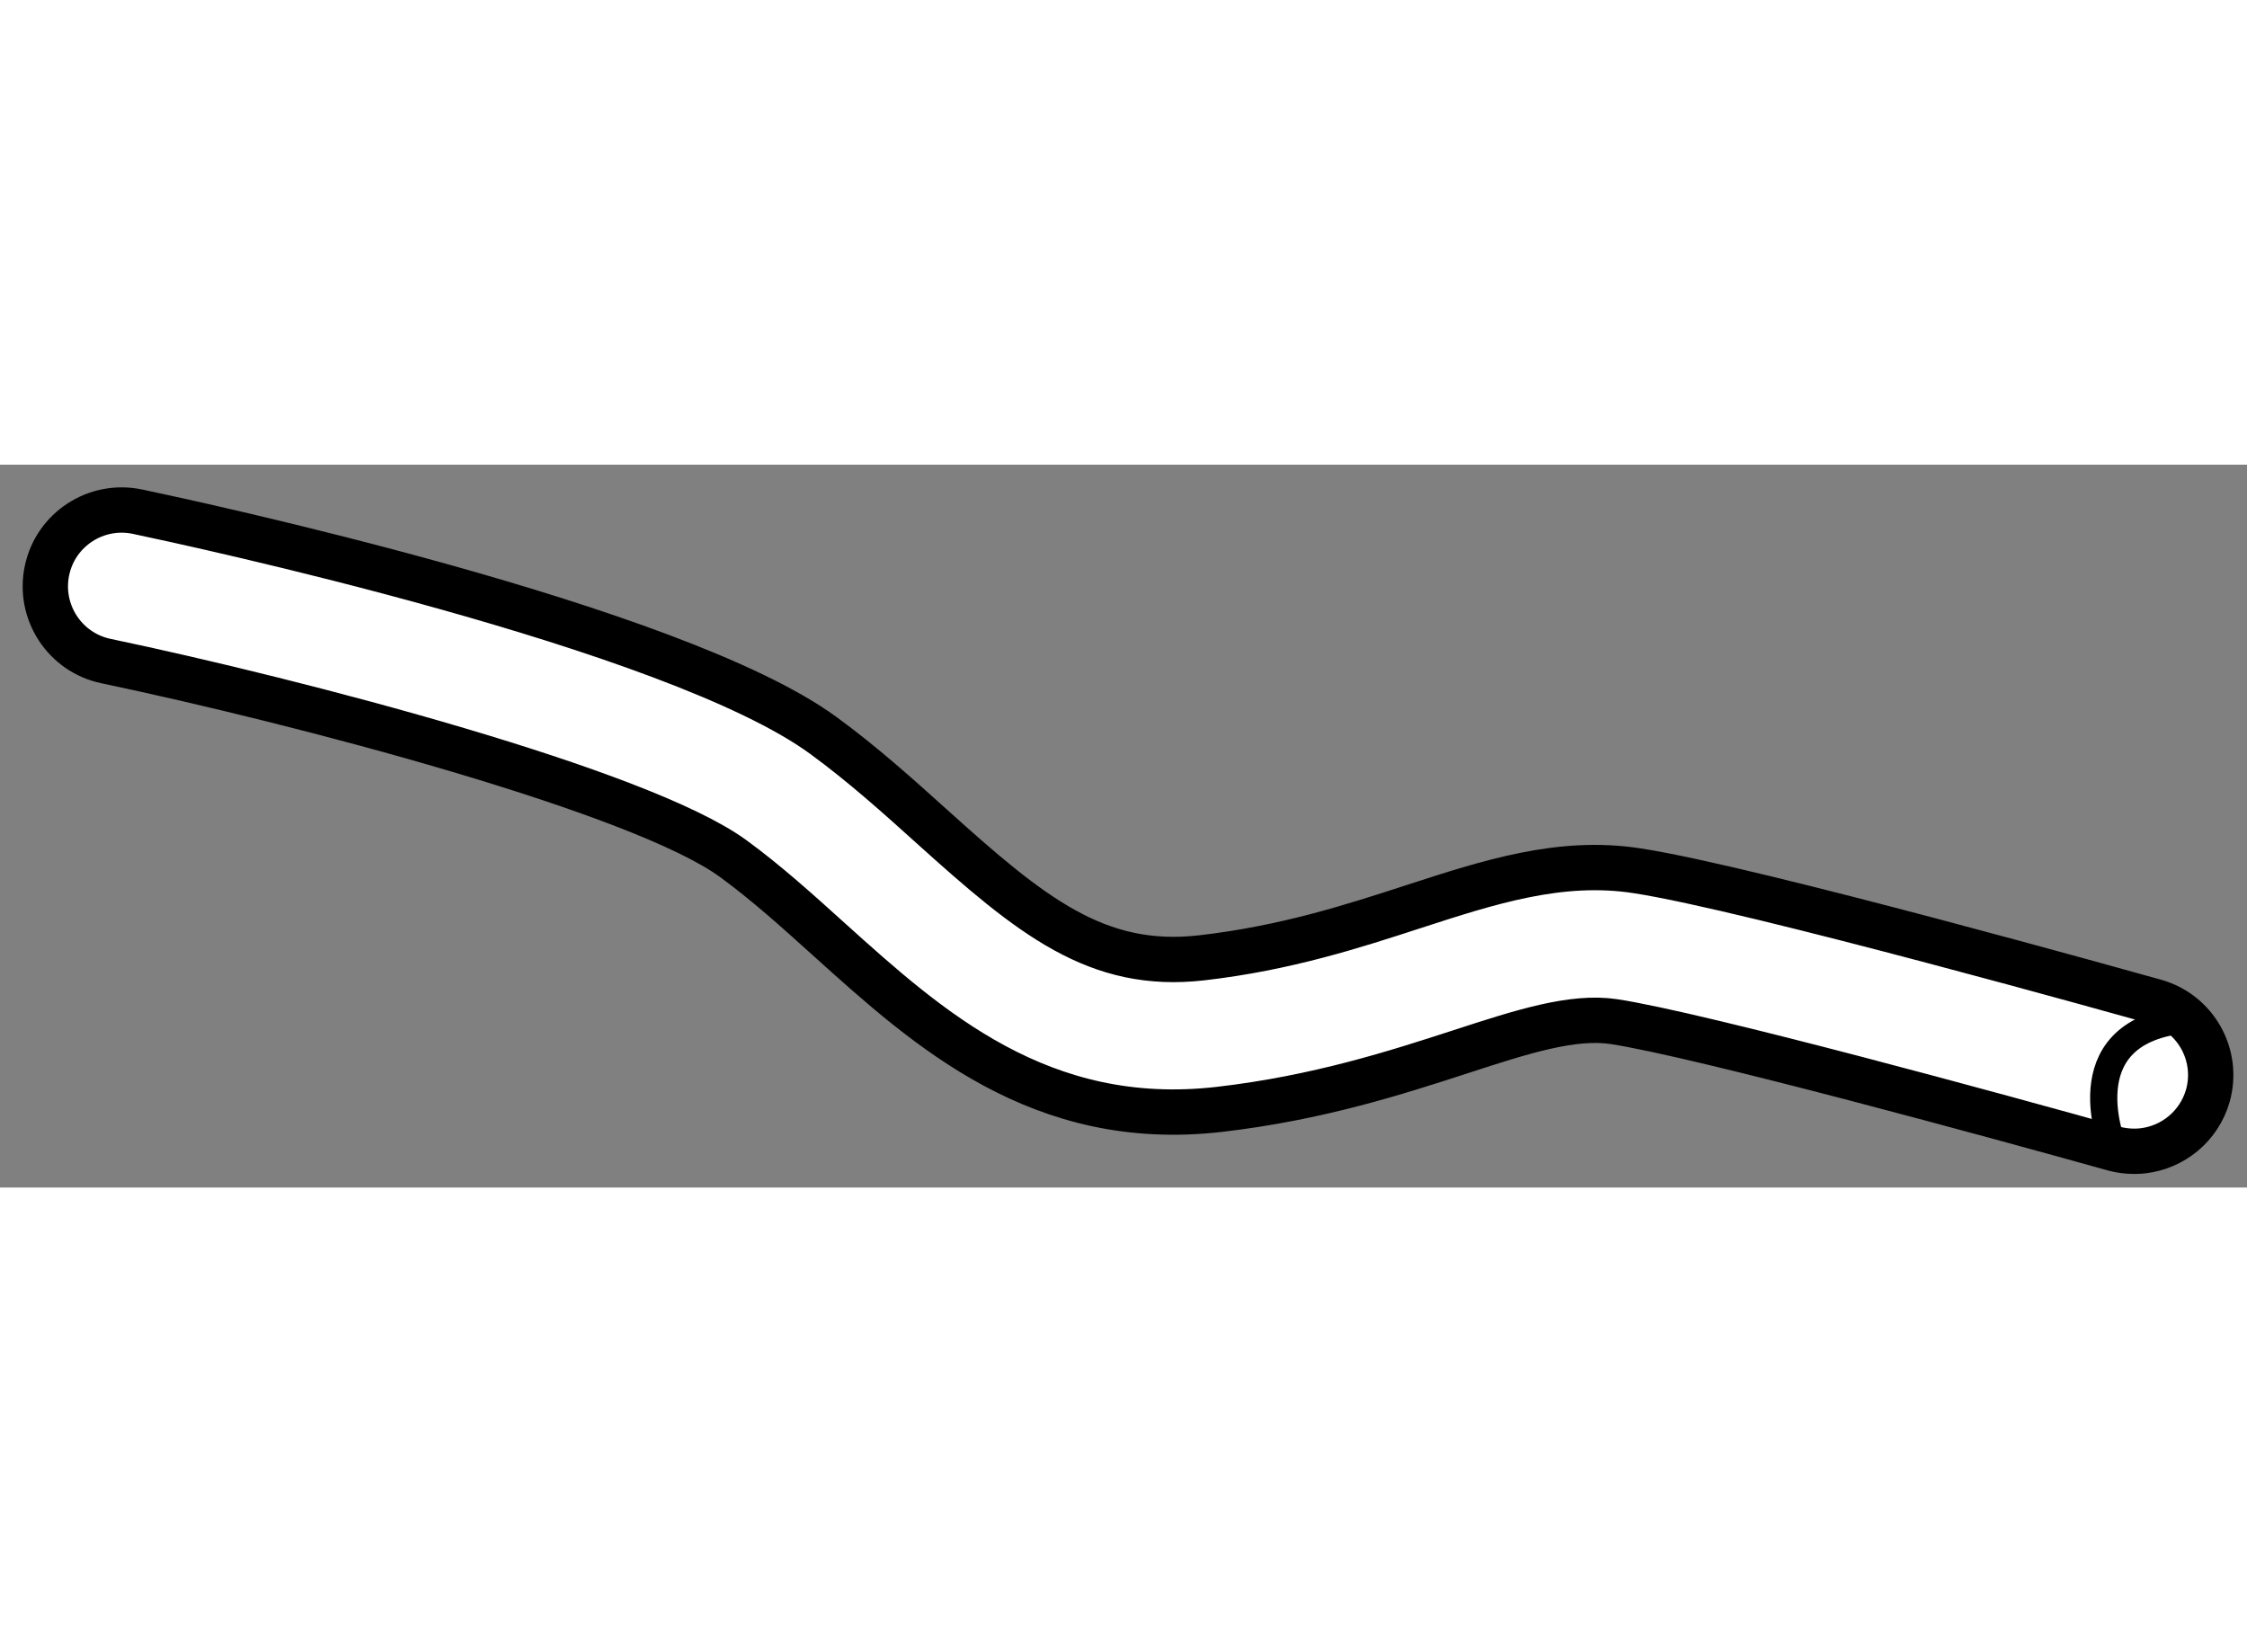
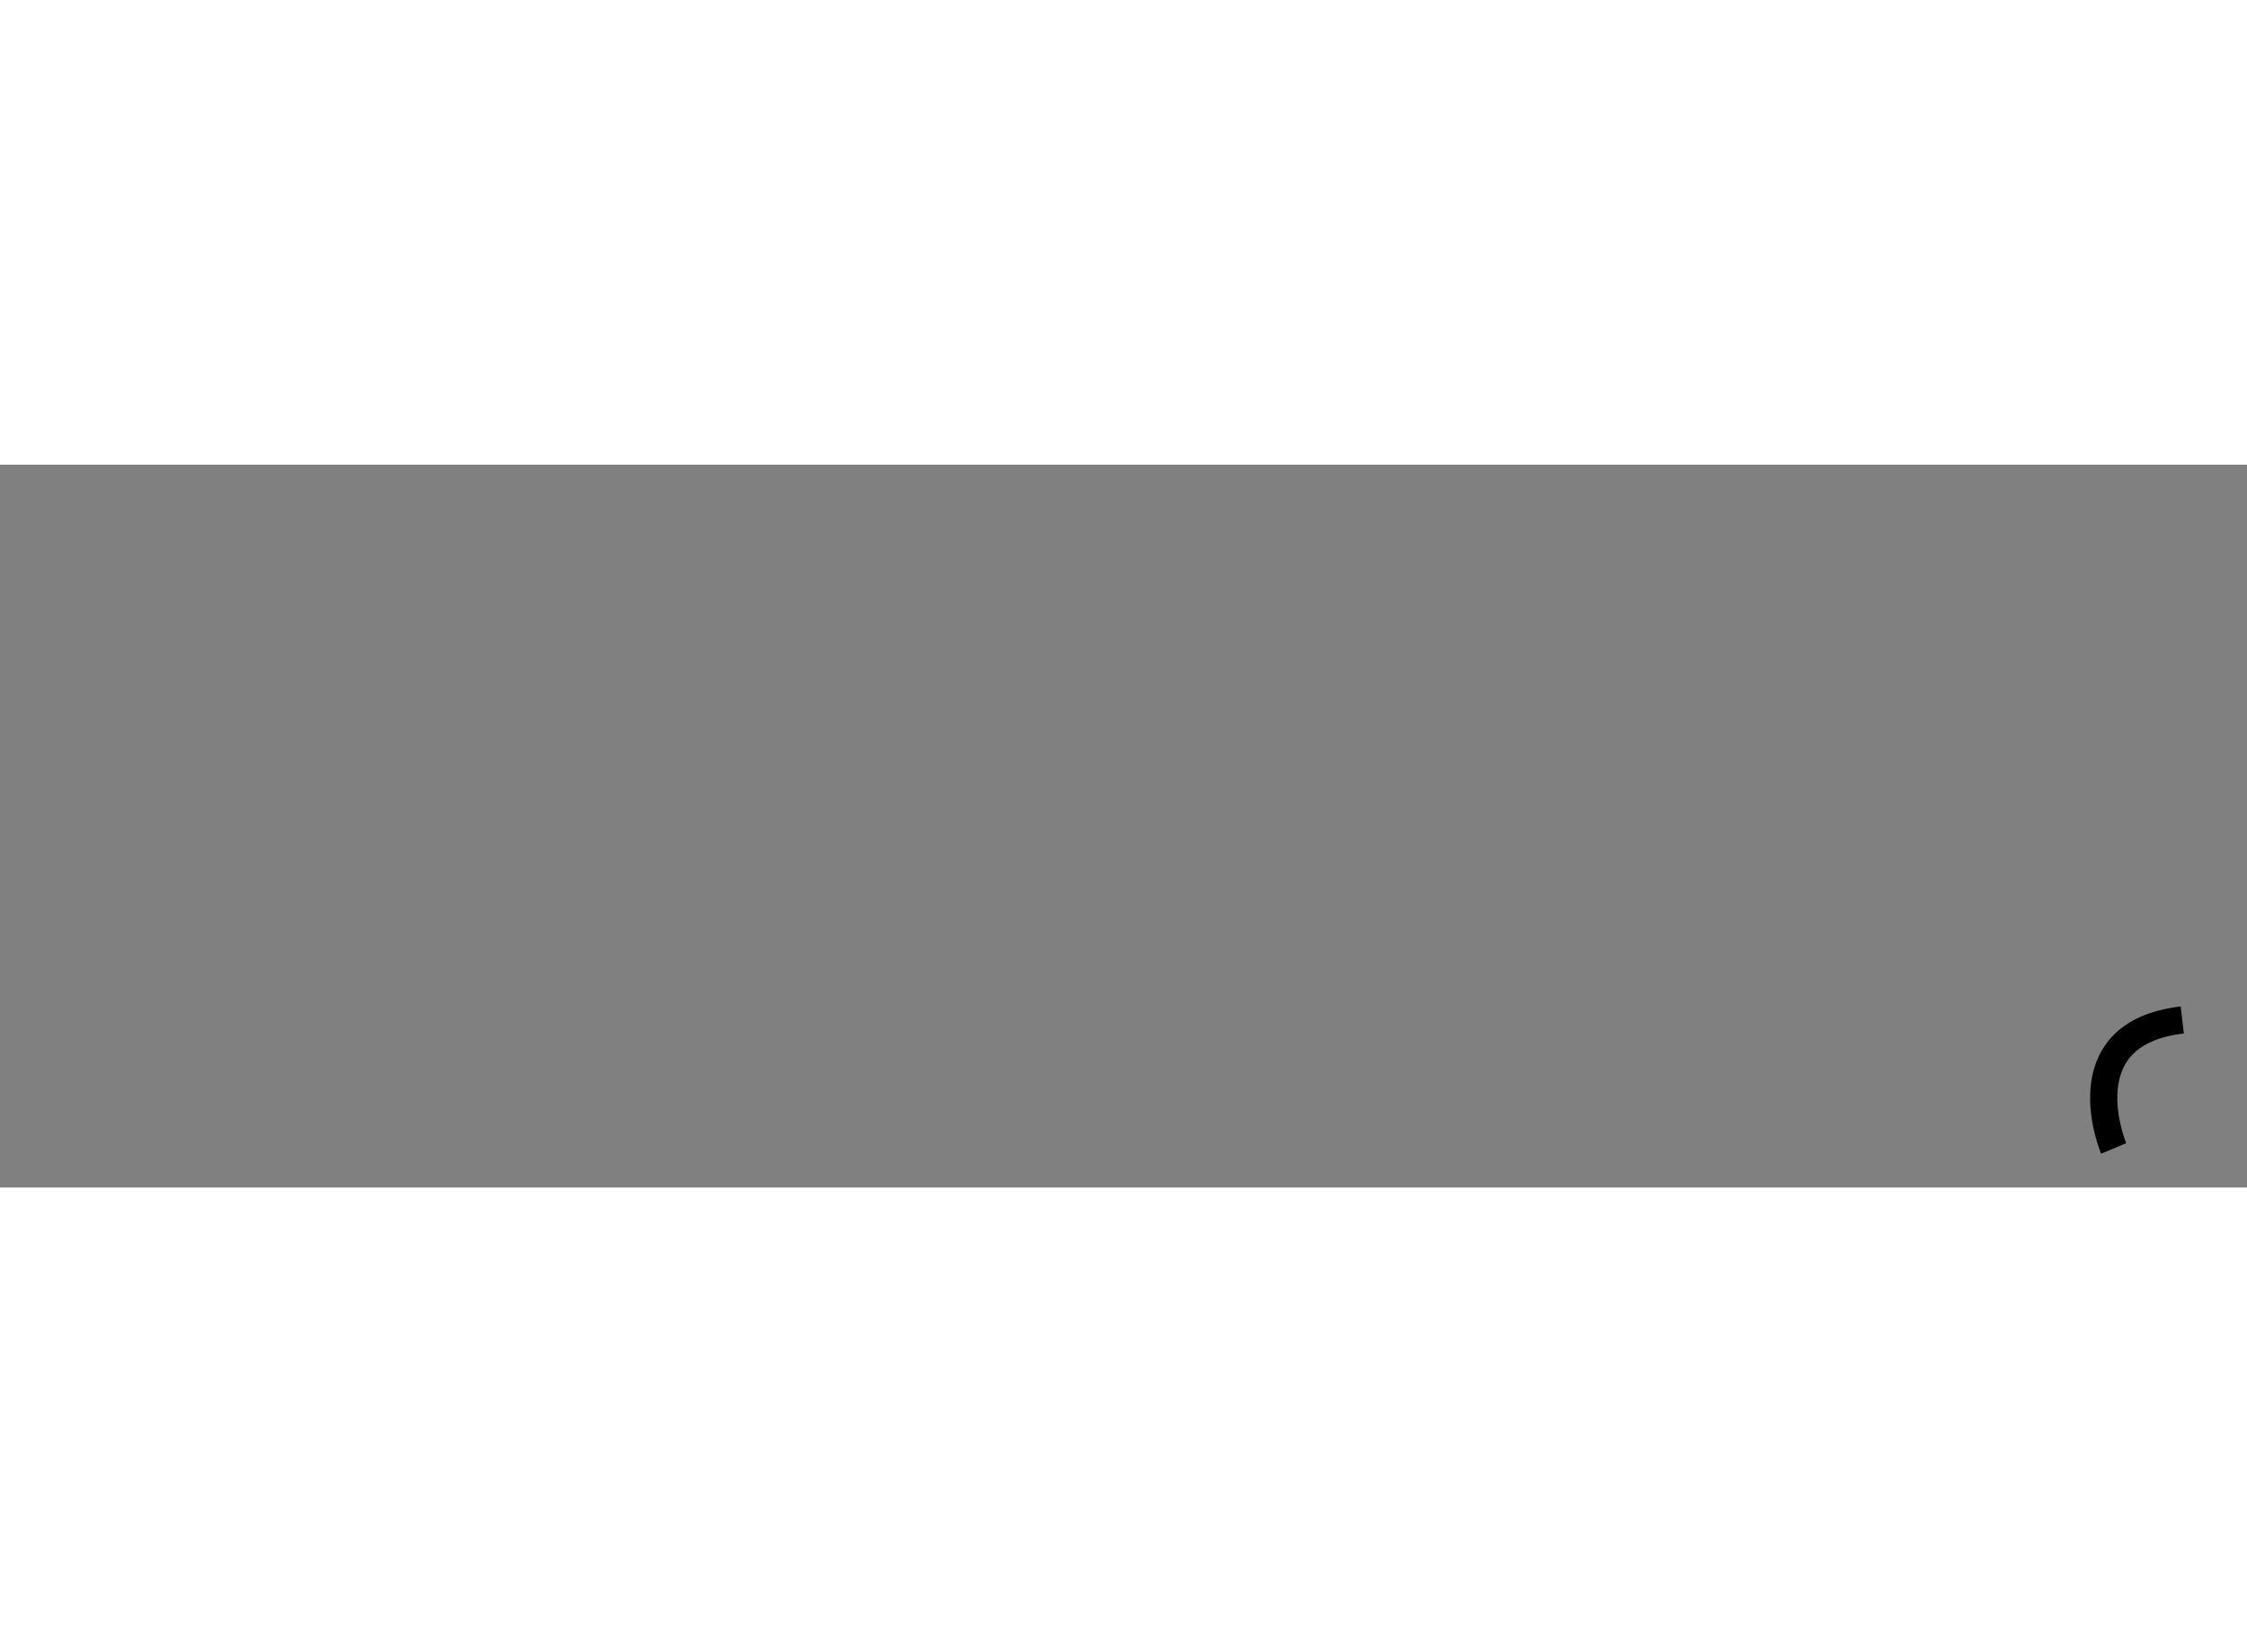
<svg xmlns="http://www.w3.org/2000/svg" version="1.1" x="0px" y="0px" width="244.8px" height="180px" viewBox="27.182 13.758 24.785 7.973" enable-background="new 0 0 244.8 180" xml:space="preserve">
  <rect x="27.182" y="13.758" width="24.785" height="7.973" fill="#808080" stroke="none" />
  <g>
-     <path fill="#FFFFFF" stroke="#000000" stroke-width="0.5" d="M50.819,21.326c-0.105,0.012-0.215,0.004-0.324-0.025     c-1.208-0.339-4.554-1.254-5.512-1.4c-0.453-0.067-1,0.107-1.693,0.333c-0.699,0.227-1.569,0.509-2.658,0.635     c-1.972,0.227-3.208-0.886-4.298-1.868c-0.36-0.325-0.699-0.631-1.063-0.897c-1.02-0.746-4.785-1.732-6.92-2.18     c-0.455-0.095-0.746-0.542-0.651-0.997c0.095-0.456,0.543-0.746,0.997-0.651c0.601,0.127,5.921,1.266,7.566,2.468     c0.435,0.318,0.823,0.667,1.199,1.006c1.092,0.984,1.819,1.581,2.978,1.447c0.923-0.106,1.671-0.349,2.332-0.564     c0.832-0.27,1.62-0.527,2.466-0.396c1.257,0.191,5.533,1.393,5.715,1.443c0.447,0.126,0.708,0.59,0.582,1.039     C51.438,21.056,51.149,21.288,50.819,21.326L50.819,21.326z" />
    <path fill="none" stroke="#000000" stroke-width="0.3" d="M50.496,21.3c0,0-0.534-1.268,0.757-1.417" />
  </g>
</svg>